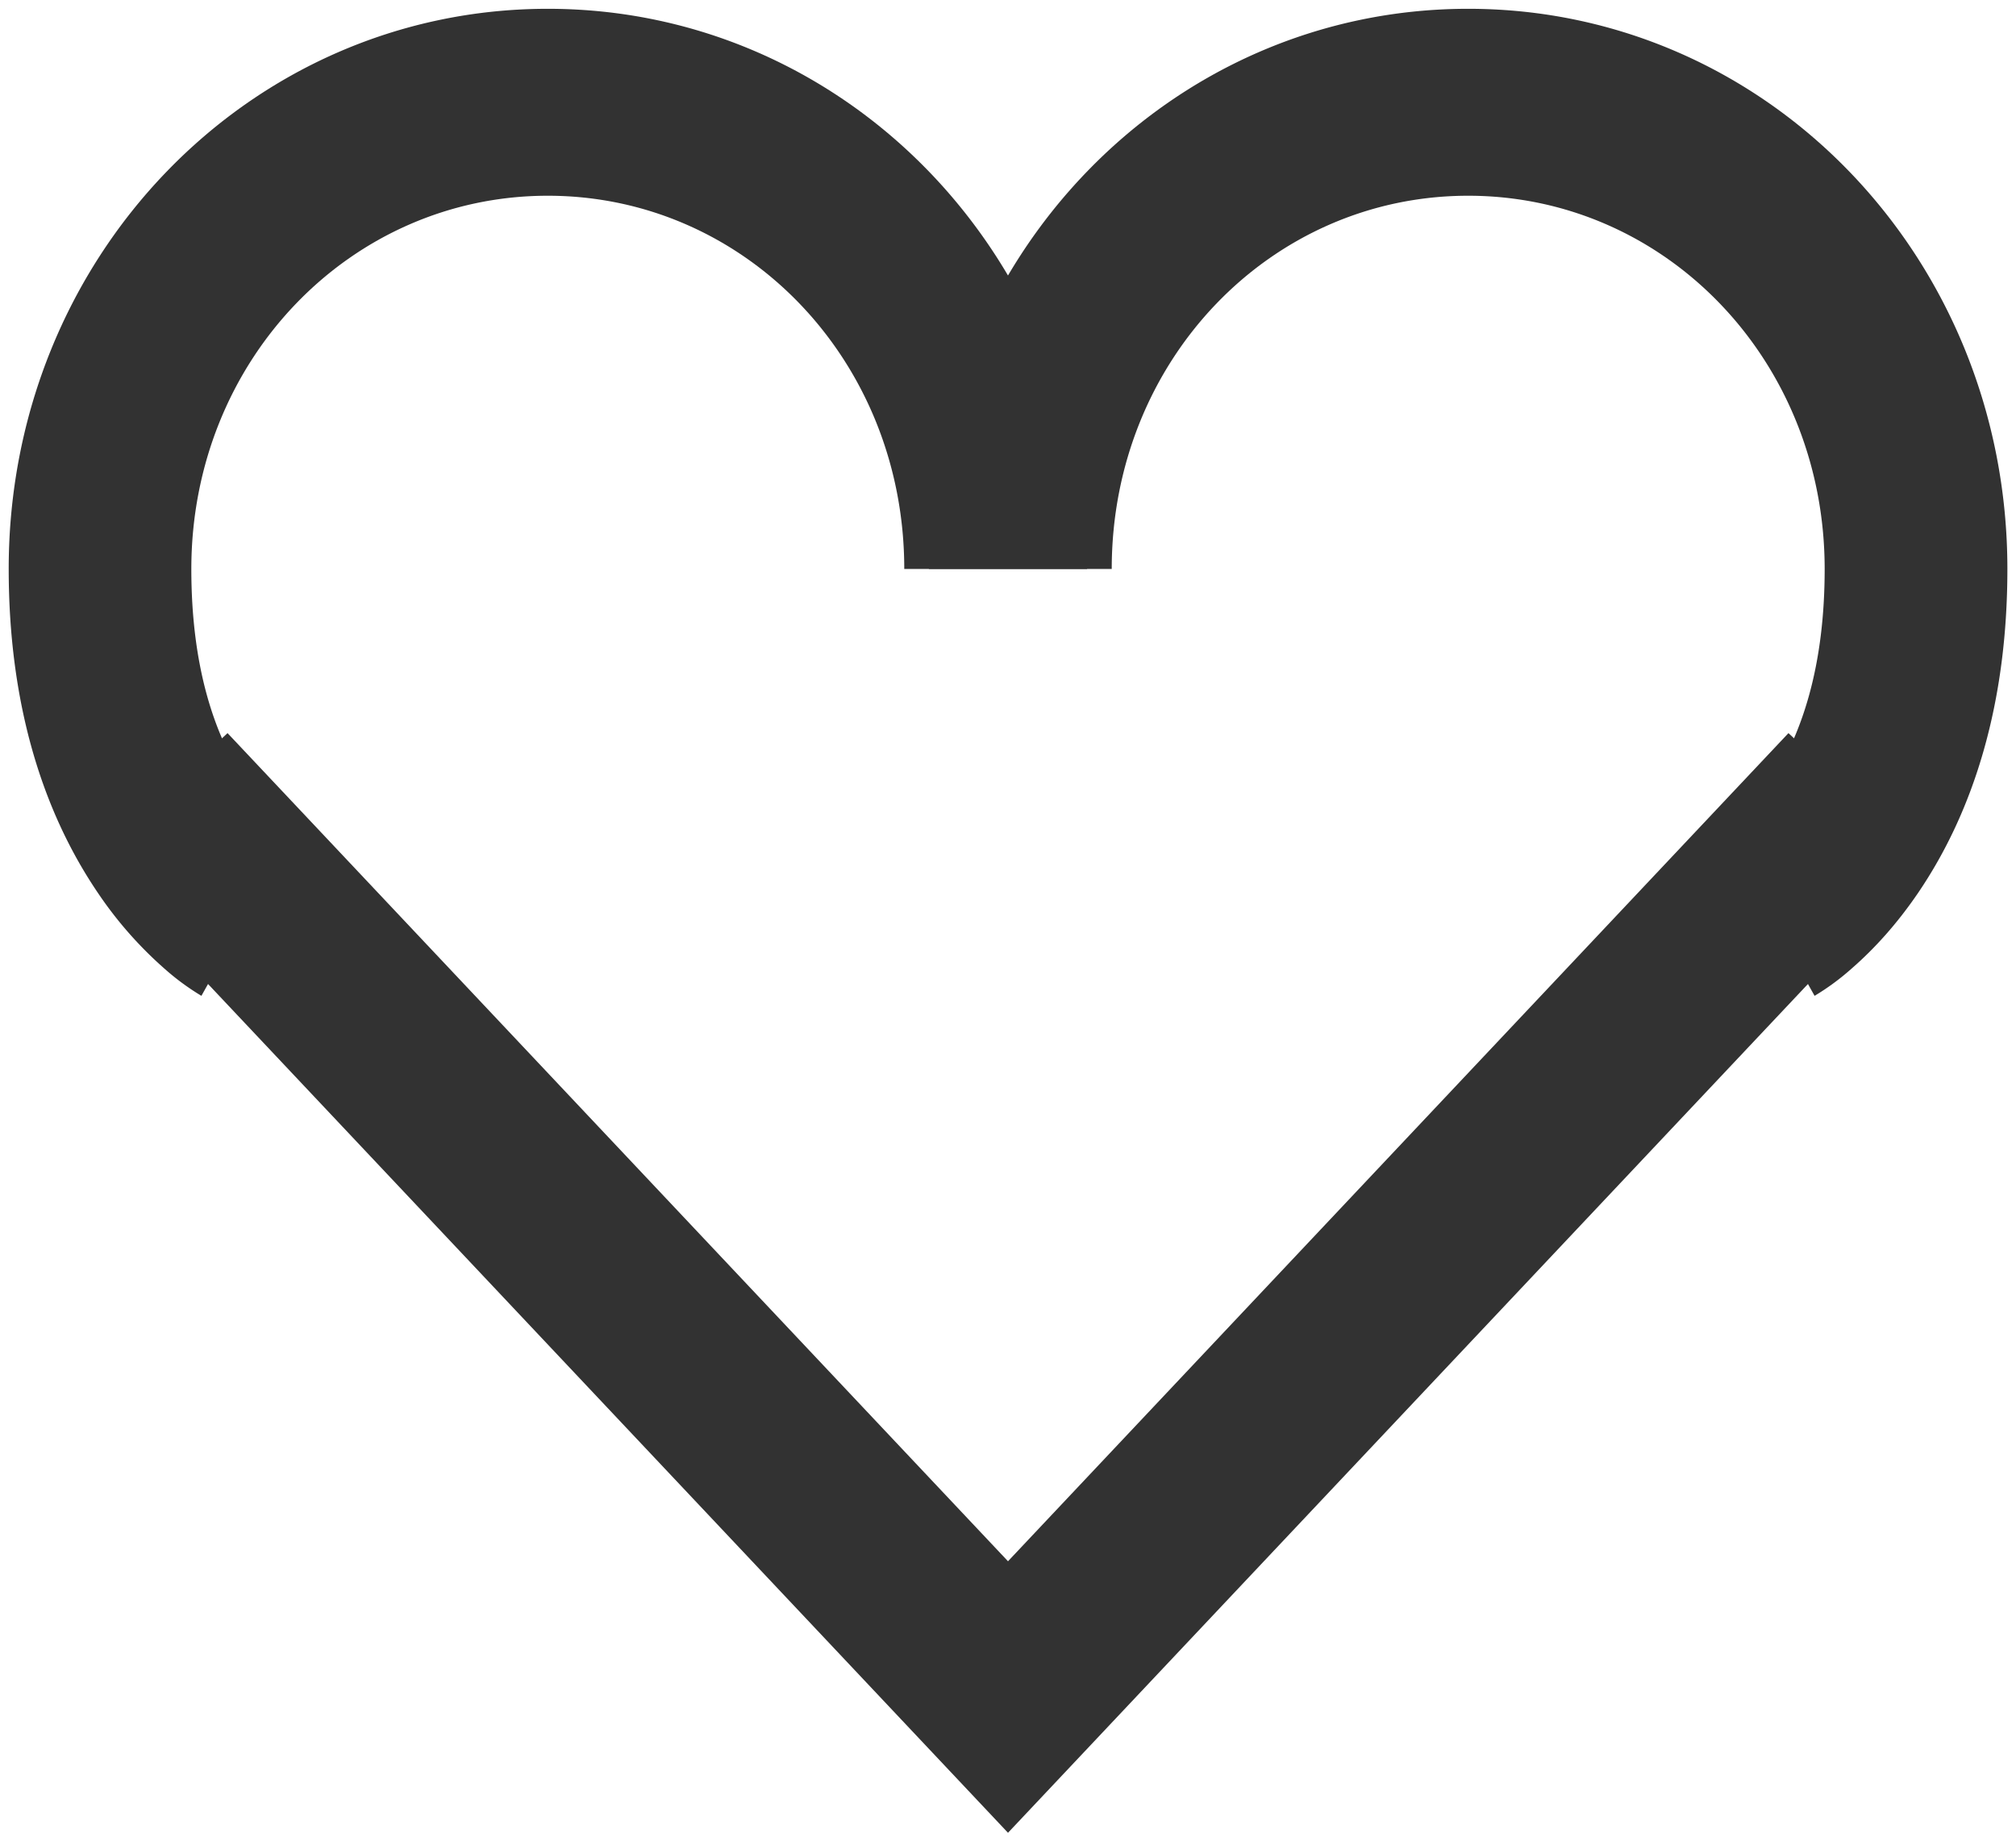
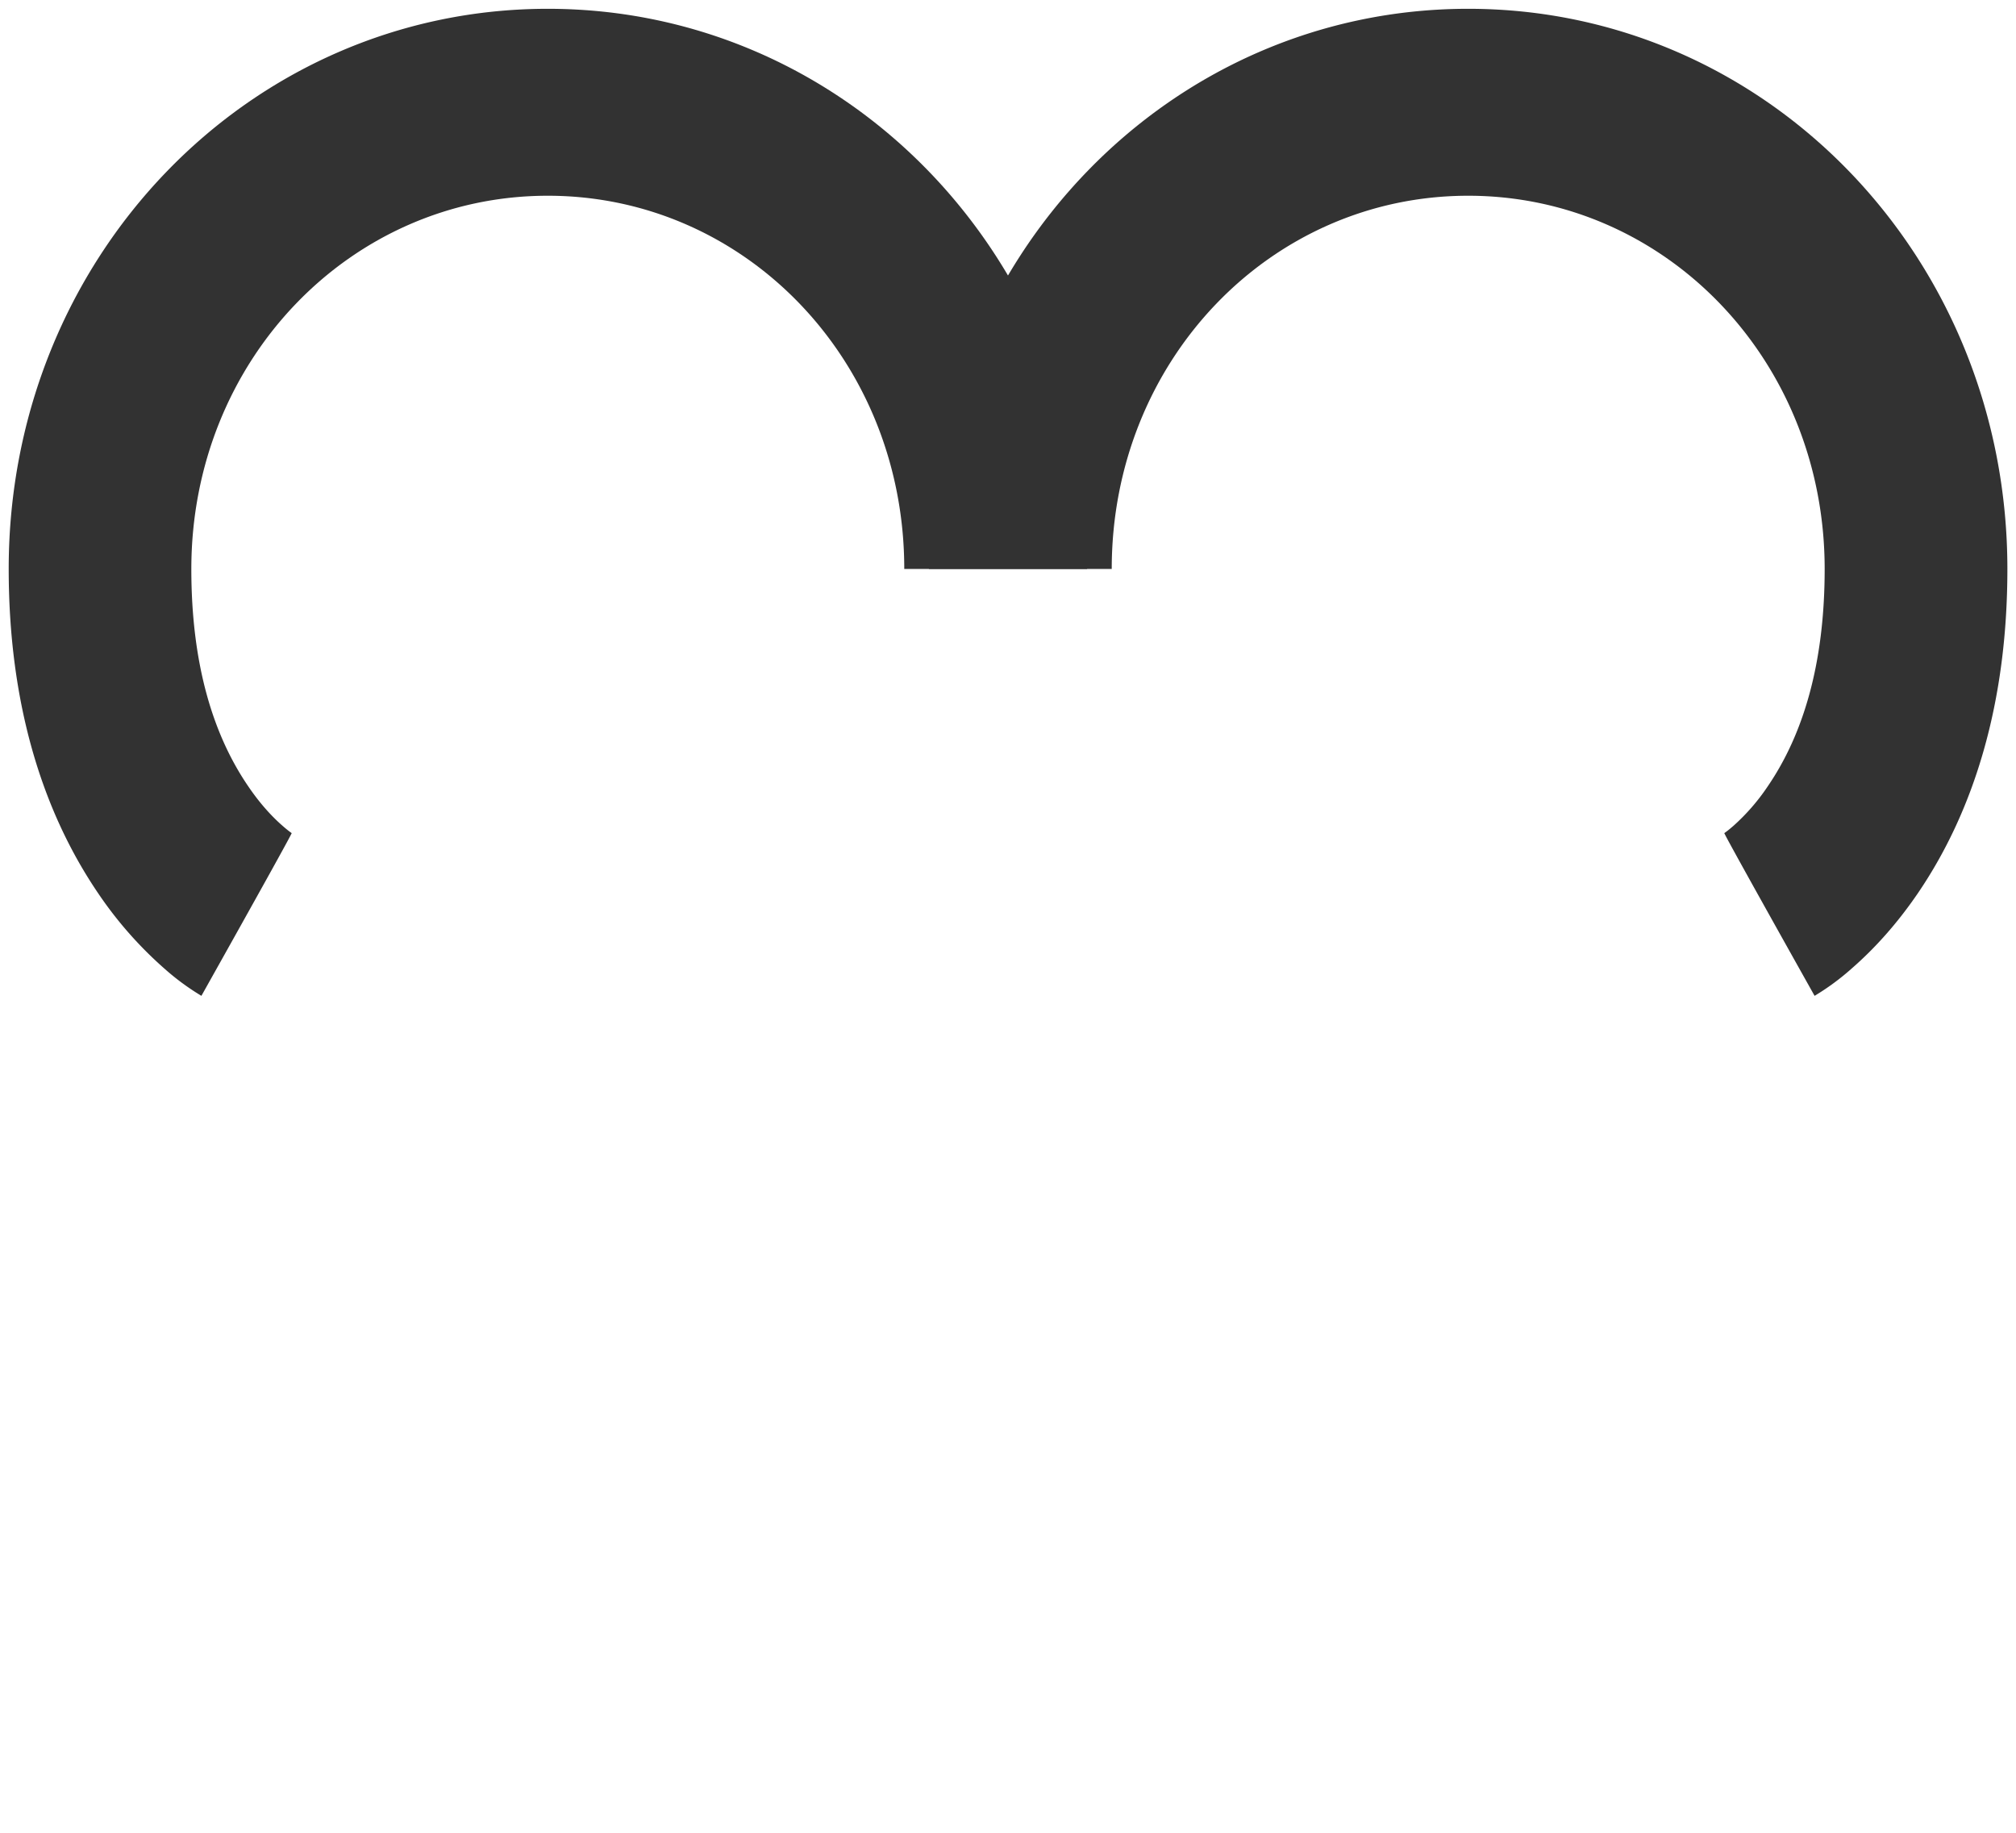
<svg xmlns="http://www.w3.org/2000/svg" width="22" height="20" viewBox="0 0 22 20">
  <g fill="#323232" fill-rule="nonzero">
    <path d="M11.863 6.209H9.868c0-2.276-1.735-4.073-3.89-4.073-2.154 0-3.89 1.797-3.89 4.073 0 1.039.237 1.809.62 2.37.123.182.253.326.377.434.038.033.071.06.098.078.005.003-.323.595-.985 1.776a2.68 2.68 0 0 1-.408-.301 4.285 4.285 0 0 1-.72-.82C.456 8.842.095 7.665.095 6.209.094 2.812 2.716.096 5.978.096c3.262 0 5.885 2.716 5.885 6.113z" />
    <path d="M10.137 6.209h1.995c0-2.276 1.735-4.073 3.89-4.073 2.154 0 3.89 1.797 3.89 4.073 0 1.039-.237 1.809-.62 2.37a2.27 2.27 0 0 1-.377.434c-.038.033-.071.06-.098.078-.005.003.323.595.985 1.776a2.68 2.68 0 0 0 .408-.301c.25-.218.495-.49.72-.82.615-.904.976-2.081.976-3.537 0-3.397-2.622-6.113-5.884-6.113-3.262 0-5.885 2.716-5.885 6.113z" />
-     <path d="M19.517 8L21 9.39 11 20 1 9.39 2.483 8 11 17.037z" />
  </g>
</svg>